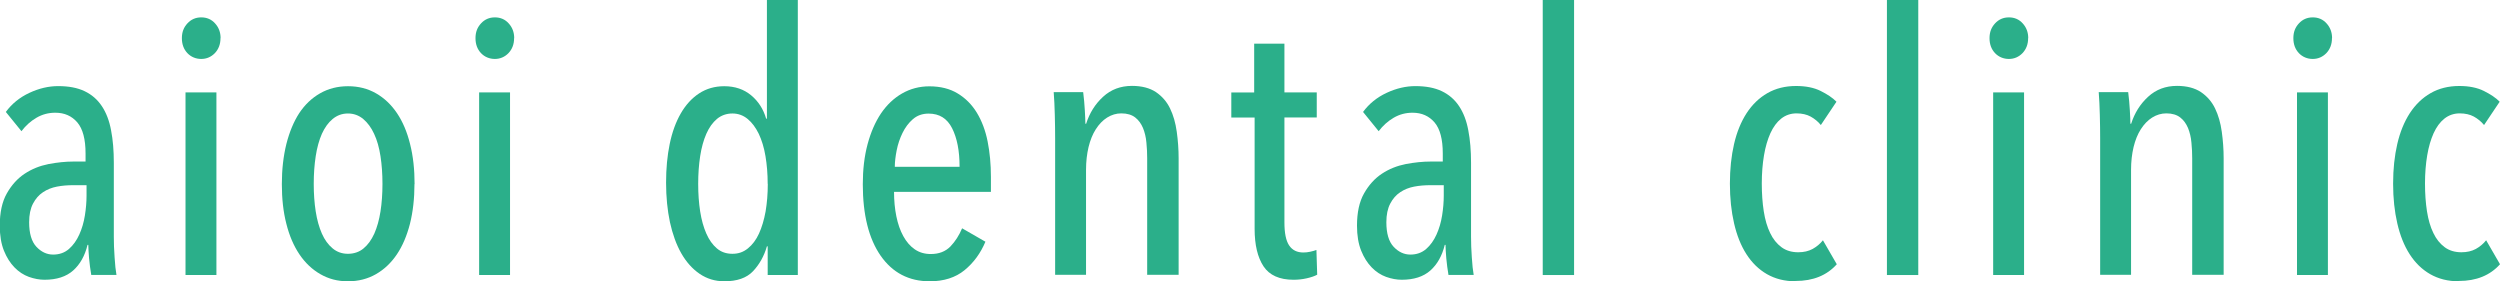
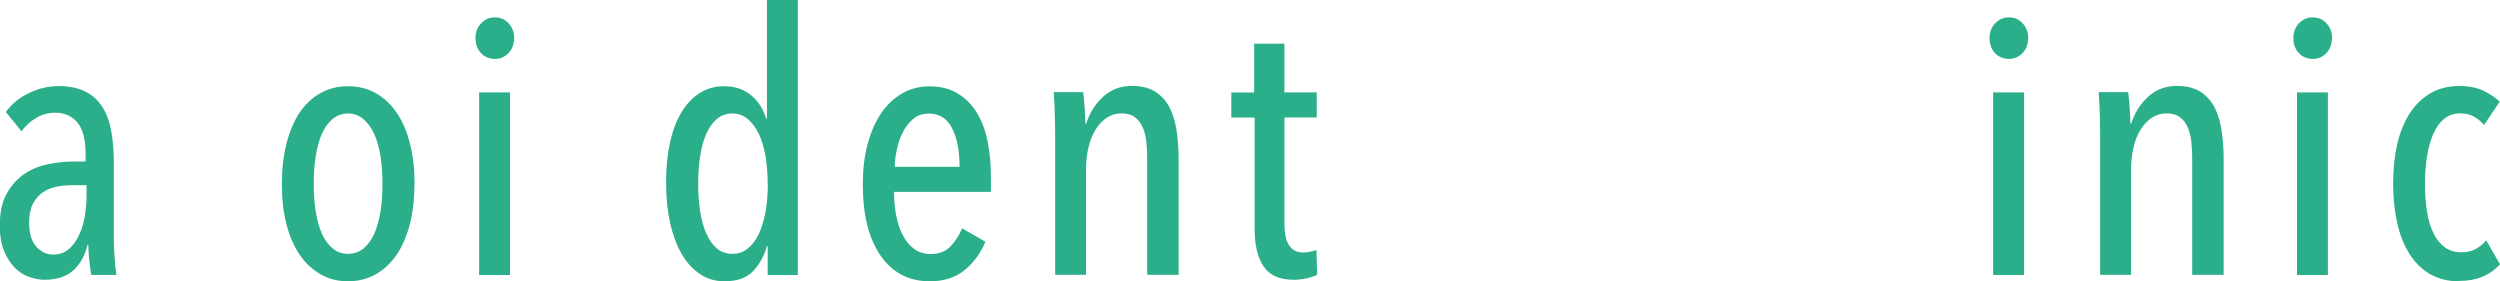
<svg xmlns="http://www.w3.org/2000/svg" id="_レイヤー_2" data-name="レイヤー 2" viewBox="0 0 227.34 25.58">
  <defs>
    <style>
      .cls-1 {
        fill: #2baf8a;
      }
    </style>
  </defs>
  <g id="spメニュー">
    <g>
      <path class="cls-1" d="m8.3,25.01c-.09-.51-.15-1.01-.2-1.52-.04-.51-.07-.92-.07-1.22h-.07c-.24.99-.68,1.77-1.31,2.33s-1.5.84-2.6.84c-.46,0-.94-.09-1.42-.26-.49-.18-.92-.46-1.31-.86-.39-.4-.71-.9-.96-1.52-.25-.62-.38-1.38-.38-2.28,0-1.19.21-2.17.64-2.93.43-.76.97-1.36,1.62-1.79.65-.43,1.37-.72,2.17-.88.79-.15,1.55-.23,2.28-.23h1.09v-.73c0-1.3-.25-2.24-.75-2.83-.5-.58-1.16-.88-2-.88-.62,0-1.19.15-1.72.46-.53.31-.98.72-1.36,1.22l-1.42-1.75c.55-.75,1.27-1.33,2.15-1.74.88-.41,1.75-.61,2.61-.61.95,0,1.75.15,2.4.46.65.31,1.17.76,1.57,1.36.4.6.68,1.33.84,2.2.17.87.25,1.86.25,2.96v6.72c0,.57.02,1.2.07,1.87.04.67.1,1.21.17,1.6h-2.32Zm-.43-8.17h-1.22c-.51,0-1,.04-1.47.13-.47.09-.9.26-1.27.51-.38.25-.68.6-.91,1.04-.23.44-.35,1-.35,1.69,0,1.01.22,1.76.66,2.23.44.47.95.71,1.52.71s1.05-.17,1.44-.51c.39-.34.7-.78.94-1.31.24-.53.41-1.11.51-1.74s.15-1.23.15-1.8v-.96Z" />
-       <path class="cls-1" d="m20.05,3.47c0,.55-.17,1-.51,1.36-.34.35-.76.53-1.24.53s-.93-.18-1.26-.53c-.33-.35-.5-.8-.5-1.36s.17-.98.5-1.34c.33-.36.75-.55,1.26-.55s.93.18,1.26.55c.33.36.5.81.5,1.34Zm-3.18,21.54V8.4h2.81v16.61h-2.81Z" />
      <path class="cls-1" d="m37.69,16.74c0,1.32-.14,2.53-.41,3.61-.28,1.08-.67,2.01-1.19,2.78-.52.77-1.15,1.37-1.9,1.8-.75.43-1.6.65-2.55.65s-1.76-.22-2.51-.65c-.75-.43-1.38-1.03-1.9-1.8-.52-.77-.92-1.7-1.19-2.78-.28-1.08-.41-2.28-.41-3.61s.14-2.54.41-3.64c.28-1.1.67-2.04,1.17-2.81.51-.77,1.14-1.37,1.89-1.8.75-.43,1.6-.65,2.55-.65s1.8.22,2.55.65c.75.43,1.38,1.03,1.9,1.8.52.77.92,1.71,1.19,2.81.28,1.1.41,2.32.41,3.64Zm-2.91-.02c0-.9-.06-1.74-.18-2.52-.12-.78-.31-1.46-.58-2.03-.26-.57-.6-1.02-.99-1.35-.4-.33-.86-.5-1.39-.5s-.99.17-1.39.5c-.4.33-.72.78-.98,1.35-.25.57-.44,1.25-.56,2.03-.12.78-.18,1.62-.18,2.52s.06,1.74.18,2.51c.12.77.31,1.44.56,2.01.25.57.58,1.02.98,1.35.4.33.86.49,1.39.49s1.03-.16,1.42-.49c.4-.33.72-.78.98-1.35.25-.57.44-1.24.56-2.01.12-.77.18-1.61.18-2.51Z" />
      <path class="cls-1" d="m46.75,3.47c0,.55-.17,1-.51,1.36-.34.35-.76.53-1.24.53s-.93-.18-1.26-.53c-.33-.35-.5-.8-.5-1.36s.17-.98.5-1.34c.33-.36.75-.55,1.26-.55s.93.18,1.26.55c.33.36.5.81.5,1.34Zm-3.18,21.54V8.4h2.81v16.61h-2.81Z" />
      <path class="cls-1" d="m69.81,25.01v-2.61h-.07c-.26.9-.69,1.66-1.27,2.27-.58.61-1.45.91-2.6.91-.84,0-1.59-.23-2.25-.68-.66-.45-1.22-1.08-1.67-1.87s-.79-1.74-1.03-2.83c-.23-1.09-.35-2.29-.35-3.59s.11-2.45.33-3.52c.22-1.07.56-2,1.01-2.78.45-.78,1.01-1.39,1.67-1.82.66-.43,1.42-.65,2.28-.65.97,0,1.79.28,2.45.83.66.55,1.11,1.26,1.36,2.12h.07V0h2.81v25.01h-2.75Zm0-8.29c0-.9-.07-1.74-.2-2.52-.13-.78-.34-1.46-.61-2.03-.28-.57-.61-1.02-1.01-1.35-.4-.33-.86-.5-1.39-.5s-1.02.17-1.41.5-.71.78-.96,1.35c-.25.57-.44,1.25-.56,2.03-.12.78-.18,1.62-.18,2.52s.06,1.74.18,2.51c.12.77.31,1.44.56,2.01.25.57.57,1.02.96,1.35s.85.49,1.41.49,1-.16,1.41-.49.75-.78,1.01-1.35c.26-.57.46-1.24.6-2.01.13-.77.2-1.61.2-2.51Z" />
      <path class="cls-1" d="m81.3,17.44c0,.8.07,1.54.21,2.23.14.69.35,1.29.63,1.8.28.51.62.91,1.04,1.2.42.29.9.43,1.46.43.75,0,1.34-.23,1.79-.69.44-.46.79-1.01,1.06-1.65l2.12,1.22c-.44,1.05-1.08,1.92-1.9,2.59s-1.88,1.01-3.16,1.01c-1.9,0-3.39-.78-4.47-2.33-1.08-1.56-1.62-3.72-1.62-6.5,0-1.32.14-2.53.43-3.62.29-1.09.7-2.03,1.22-2.81.53-.78,1.17-1.39,1.92-1.82.75-.43,1.58-.65,2.48-.65,1.01,0,1.88.22,2.58.65.71.43,1.29,1.01,1.74,1.75.45.74.78,1.61.98,2.61.2,1,.3,2.08.3,3.23v1.36h-8.8Zm5.96-2.28c0-1.45-.23-2.61-.68-3.5-.45-.89-1.16-1.33-2.13-1.33-.57,0-1.05.17-1.44.51-.39.34-.7.76-.94,1.25-.24.49-.42,1.02-.53,1.58-.11.56-.17,1.06-.17,1.5h5.89Z" />
      <path class="cls-1" d="m104.32,25.01v-10.61c0-.46-.02-.94-.07-1.43-.04-.49-.15-.93-.31-1.33-.17-.4-.4-.72-.71-.96-.31-.24-.73-.37-1.26-.37-.46,0-.89.13-1.29.38-.4.25-.74.61-1.03,1.06-.29.45-.51,1-.66,1.62-.15.63-.23,1.32-.23,2.07v9.55h-2.81v-12.41c0-.66-.01-1.37-.03-2.13-.02-.76-.05-1.45-.1-2.07h2.68c.07.55.12,1.1.15,1.65.03.55.05.96.05,1.22h.07c.31-.97.82-1.79,1.54-2.45.72-.66,1.59-.99,2.63-.99.88,0,1.61.19,2.17.56.56.38.99.87,1.29,1.49.3.62.5,1.32.61,2.12.11.79.17,1.6.17,2.42v10.59h-2.85Z" />
      <path class="cls-1" d="m118.82,25.31c-.4.09-.79.13-1.19.13-1.28,0-2.19-.41-2.73-1.22-.54-.82-.81-1.95-.81-3.41v-10.12h-2.12v-2.28h2.08V3.97h2.75v4.43h2.94v2.28h-2.94v9.54c0,.97.14,1.67.43,2.1.29.43.72.64,1.29.64.2,0,.41-.02.63-.07.22-.05.41-.1.56-.16l.07,2.25c-.24.13-.56.24-.96.33Z" />
-       <path class="cls-1" d="m131.72,25.01c-.09-.51-.15-1.01-.2-1.52-.04-.51-.07-.92-.07-1.22h-.07c-.24.99-.68,1.77-1.31,2.33s-1.5.84-2.6.84c-.46,0-.94-.09-1.42-.26-.49-.18-.92-.46-1.31-.86-.39-.4-.71-.9-.96-1.52-.25-.62-.38-1.38-.38-2.28,0-1.19.21-2.17.64-2.93.43-.76.97-1.36,1.62-1.79.65-.43,1.37-.72,2.17-.88.79-.15,1.55-.23,2.28-.23h1.09v-.73c0-1.3-.25-2.24-.75-2.83-.5-.58-1.16-.88-2-.88-.62,0-1.19.15-1.72.46-.53.31-.98.72-1.36,1.22l-1.42-1.75c.55-.75,1.27-1.33,2.15-1.74.88-.41,1.75-.61,2.61-.61.95,0,1.75.15,2.4.46.65.31,1.17.76,1.57,1.36.4.6.68,1.33.84,2.2.17.87.25,1.86.25,2.96v6.72c0,.57.02,1.2.07,1.87.04.67.1,1.21.17,1.6h-2.32Zm-.43-8.17h-1.22c-.51,0-1,.04-1.47.13-.47.09-.9.26-1.27.51-.38.25-.68.6-.91,1.04-.23.44-.35,1-.35,1.69,0,1.01.22,1.76.66,2.23.44.47.95.71,1.52.71s1.05-.17,1.44-.51c.39-.34.7-.78.94-1.31.24-.53.41-1.11.51-1.74s.15-1.23.15-1.8v-.96Z" />
-       <path class="cls-1" d="m140.29,25.01V0h2.85v25.01h-2.85Z" />
-       <path class="cls-1" d="m163.29,25.58c-.99,0-1.86-.22-2.61-.65-.75-.43-1.37-1.04-1.87-1.82-.5-.78-.87-1.71-1.12-2.8-.25-1.08-.38-2.28-.38-3.61s.13-2.53.38-3.61c.25-1.08.63-2.01,1.14-2.8.51-.78,1.14-1.39,1.89-1.82.75-.43,1.62-.65,2.61-.65.88,0,1.63.15,2.23.45s1.09.62,1.44.98l-1.42,2.12c-.26-.32-.57-.57-.93-.77-.35-.19-.78-.29-1.29-.29s-.99.16-1.39.48c-.4.32-.72.76-.98,1.33-.25.56-.45,1.23-.58,2.01-.13.77-.2,1.63-.2,2.55s.06,1.77.18,2.54c.12.76.31,1.42.58,1.97.26.55.61.98,1.03,1.29s.93.46,1.52.46c.51,0,.94-.1,1.31-.3.36-.2.68-.46.94-.79l1.26,2.18c-.9,1.01-2.15,1.52-3.74,1.52Z" />
-       <path class="cls-1" d="m171.59,25.01V0h2.85v25.01h-2.85Z" />
      <path class="cls-1" d="m184.43,3.47c0,.55-.17,1-.51,1.36-.34.35-.76.53-1.24.53s-.93-.18-1.26-.53c-.33-.35-.5-.8-.5-1.36s.17-.98.5-1.34c.33-.36.75-.55,1.26-.55s.93.18,1.26.55c.33.36.5.81.5,1.34Zm-3.18,21.54V8.4h2.81v16.61h-2.81Z" />
      <path class="cls-1" d="m199.35,25.01v-10.61c0-.46-.02-.94-.07-1.43-.04-.49-.15-.93-.31-1.33-.17-.4-.4-.72-.71-.96-.31-.24-.73-.37-1.26-.37-.46,0-.89.13-1.29.38-.4.25-.74.61-1.03,1.06-.29.45-.51,1-.66,1.62-.15.63-.23,1.32-.23,2.07v9.55h-2.81v-12.41c0-.66-.01-1.37-.03-2.13-.02-.76-.05-1.45-.1-2.07h2.68c.07.55.12,1.1.15,1.65.03.55.05.96.05,1.22h.07c.31-.97.82-1.79,1.54-2.45.72-.66,1.59-.99,2.63-.99.88,0,1.61.19,2.17.56.56.38.99.87,1.29,1.49.3.62.5,1.32.61,2.12.11.79.17,1.6.17,2.42v10.59h-2.85Z" />
      <path class="cls-1" d="m212.06,3.47c0,.55-.17,1-.51,1.36-.34.35-.76.53-1.24.53s-.93-.18-1.26-.53c-.33-.35-.5-.8-.5-1.36s.17-.98.5-1.34c.33-.36.75-.55,1.26-.55s.93.18,1.26.55c.33.36.5.81.5,1.34Zm-3.18,21.54V8.4h2.81v16.61h-2.81Z" />
      <path class="cls-1" d="m223.6,25.58c-.99,0-1.86-.22-2.61-.65-.75-.43-1.37-1.04-1.87-1.82-.5-.78-.87-1.71-1.12-2.8-.25-1.08-.38-2.28-.38-3.61s.13-2.53.38-3.61c.25-1.08.63-2.01,1.14-2.8.51-.78,1.14-1.39,1.89-1.82.75-.43,1.62-.65,2.61-.65.88,0,1.63.15,2.23.45s1.09.62,1.44.98l-1.42,2.12c-.26-.32-.57-.57-.93-.77-.35-.19-.78-.29-1.29-.29s-.99.16-1.39.48c-.4.32-.72.76-.98,1.33-.25.56-.45,1.23-.58,2.01-.13.77-.2,1.63-.2,2.55s.06,1.77.18,2.54c.12.76.31,1.42.58,1.97.26.55.61.98,1.03,1.29s.93.46,1.52.46c.51,0,.94-.1,1.31-.3.36-.2.68-.46.94-.79l1.26,2.18c-.9,1.01-2.15,1.52-3.74,1.52Z" />
    </g>
  </g>
</svg>